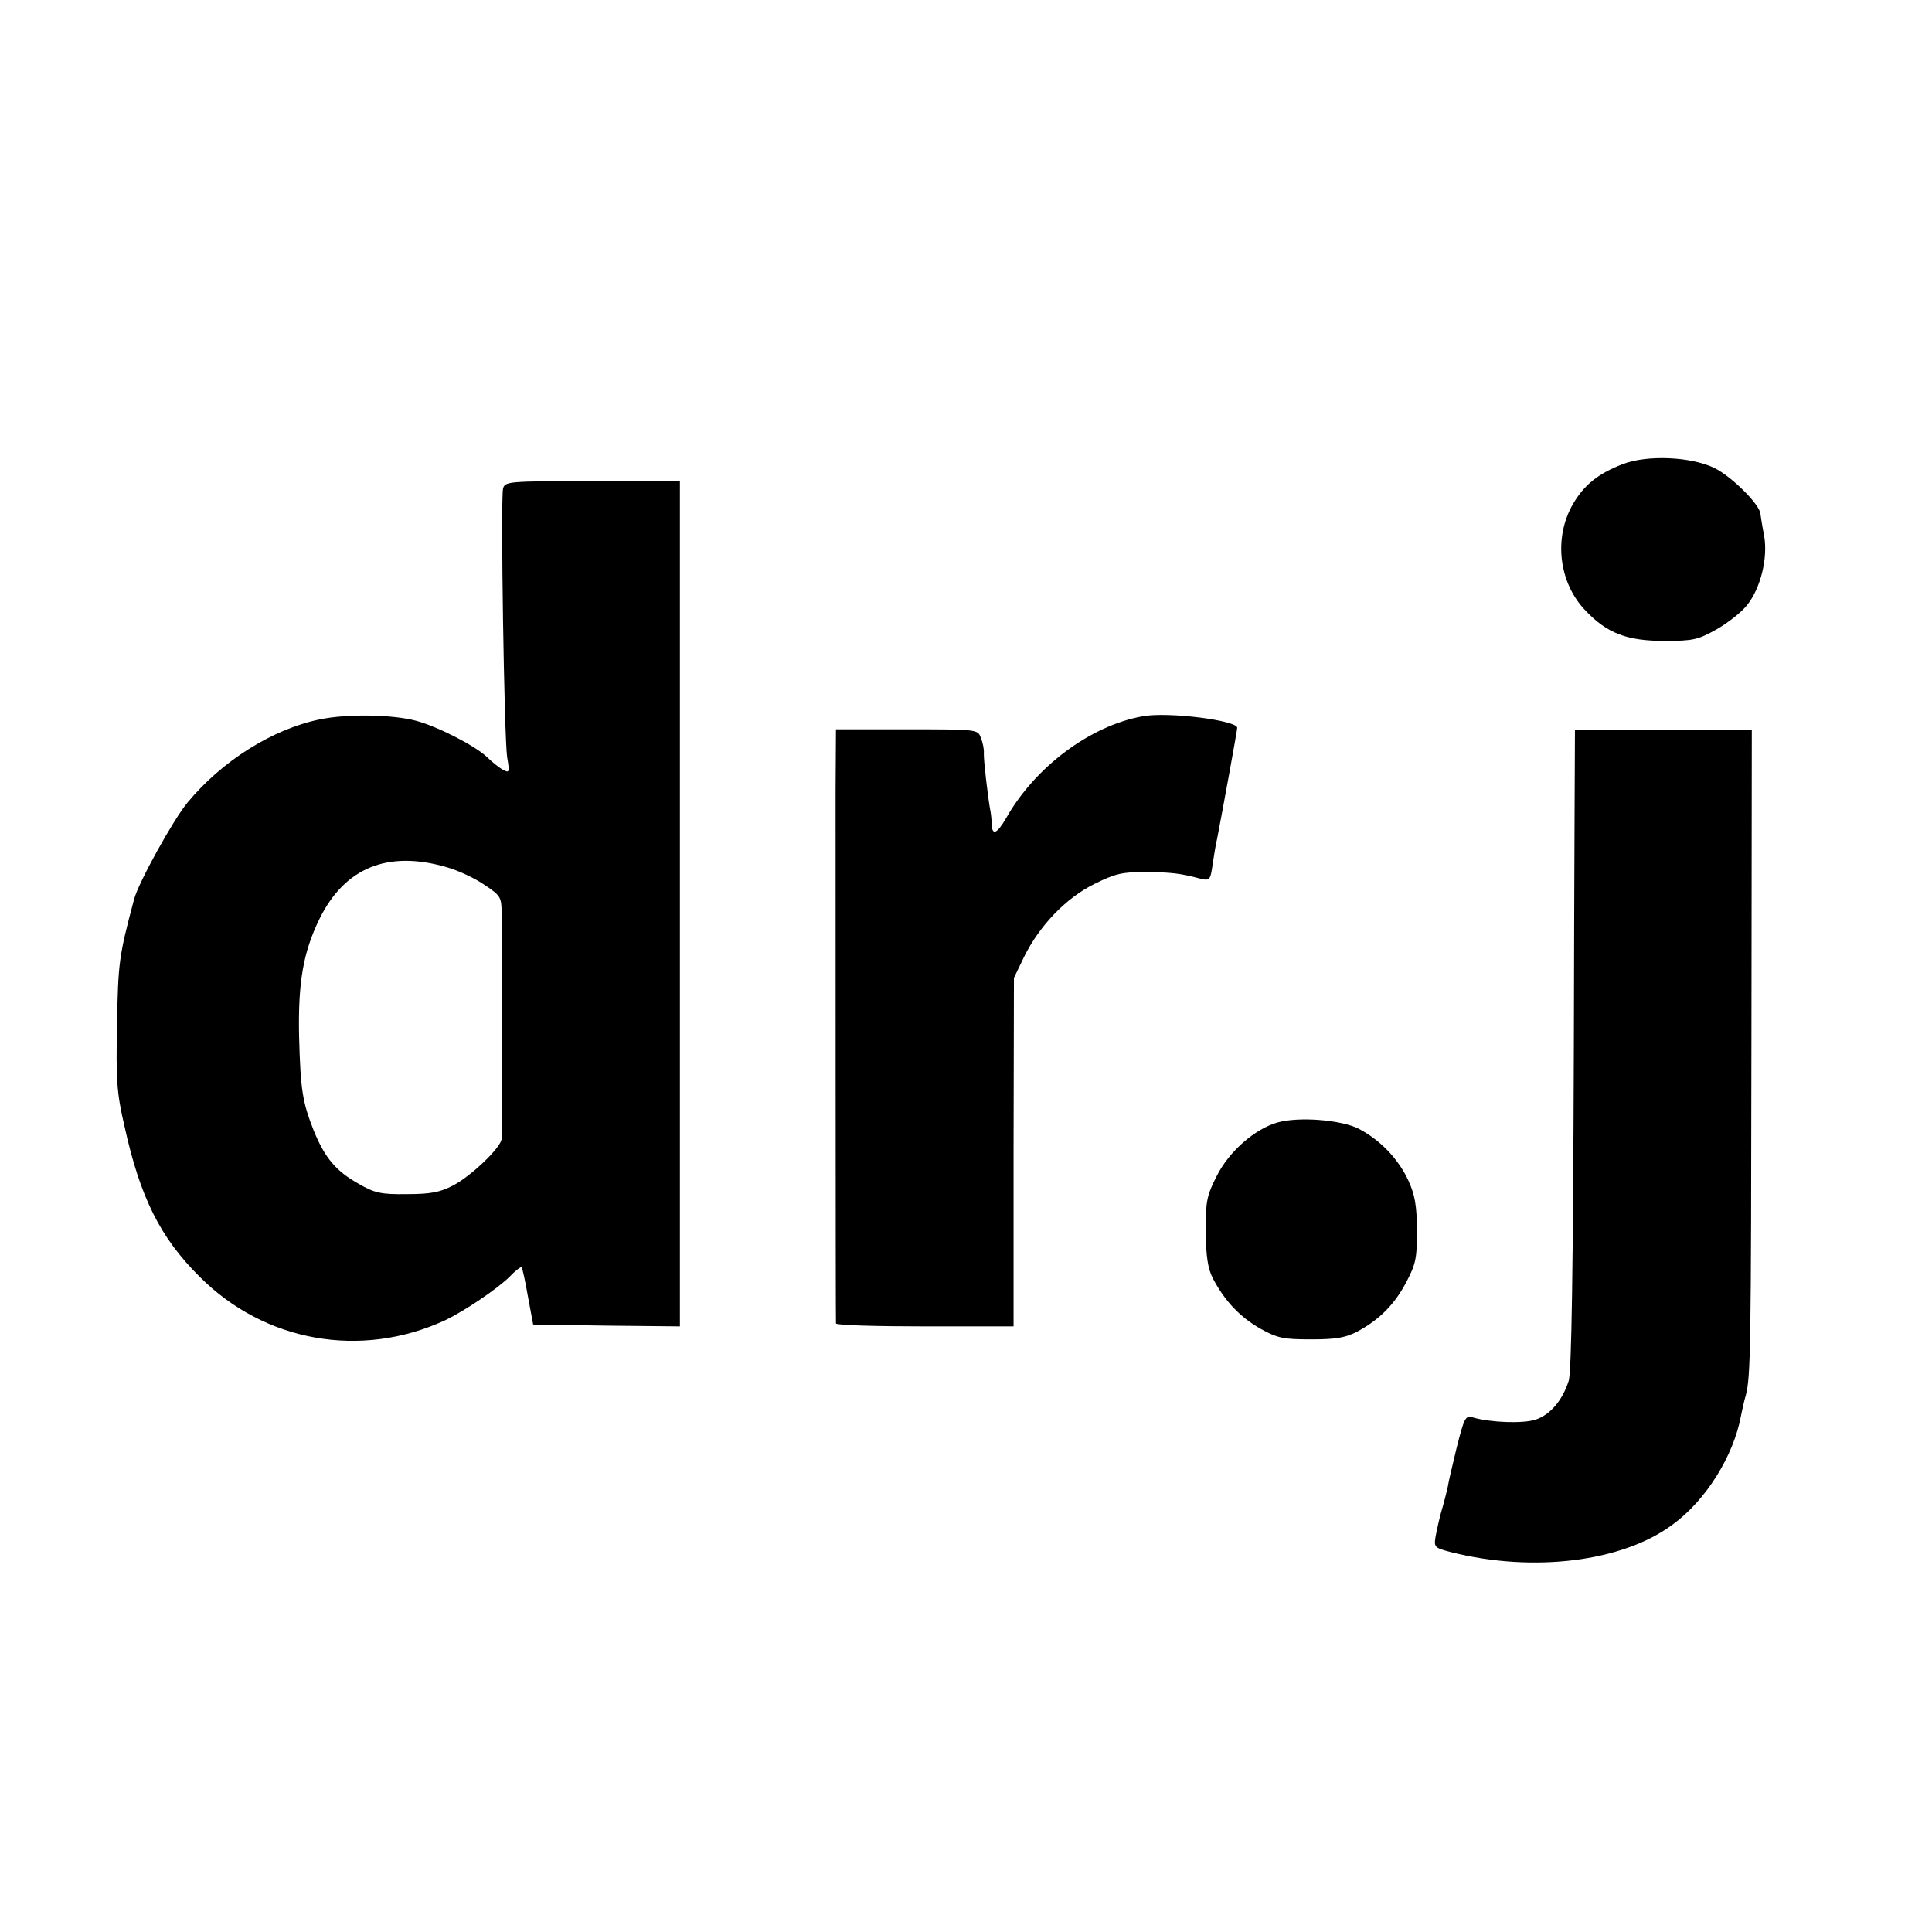
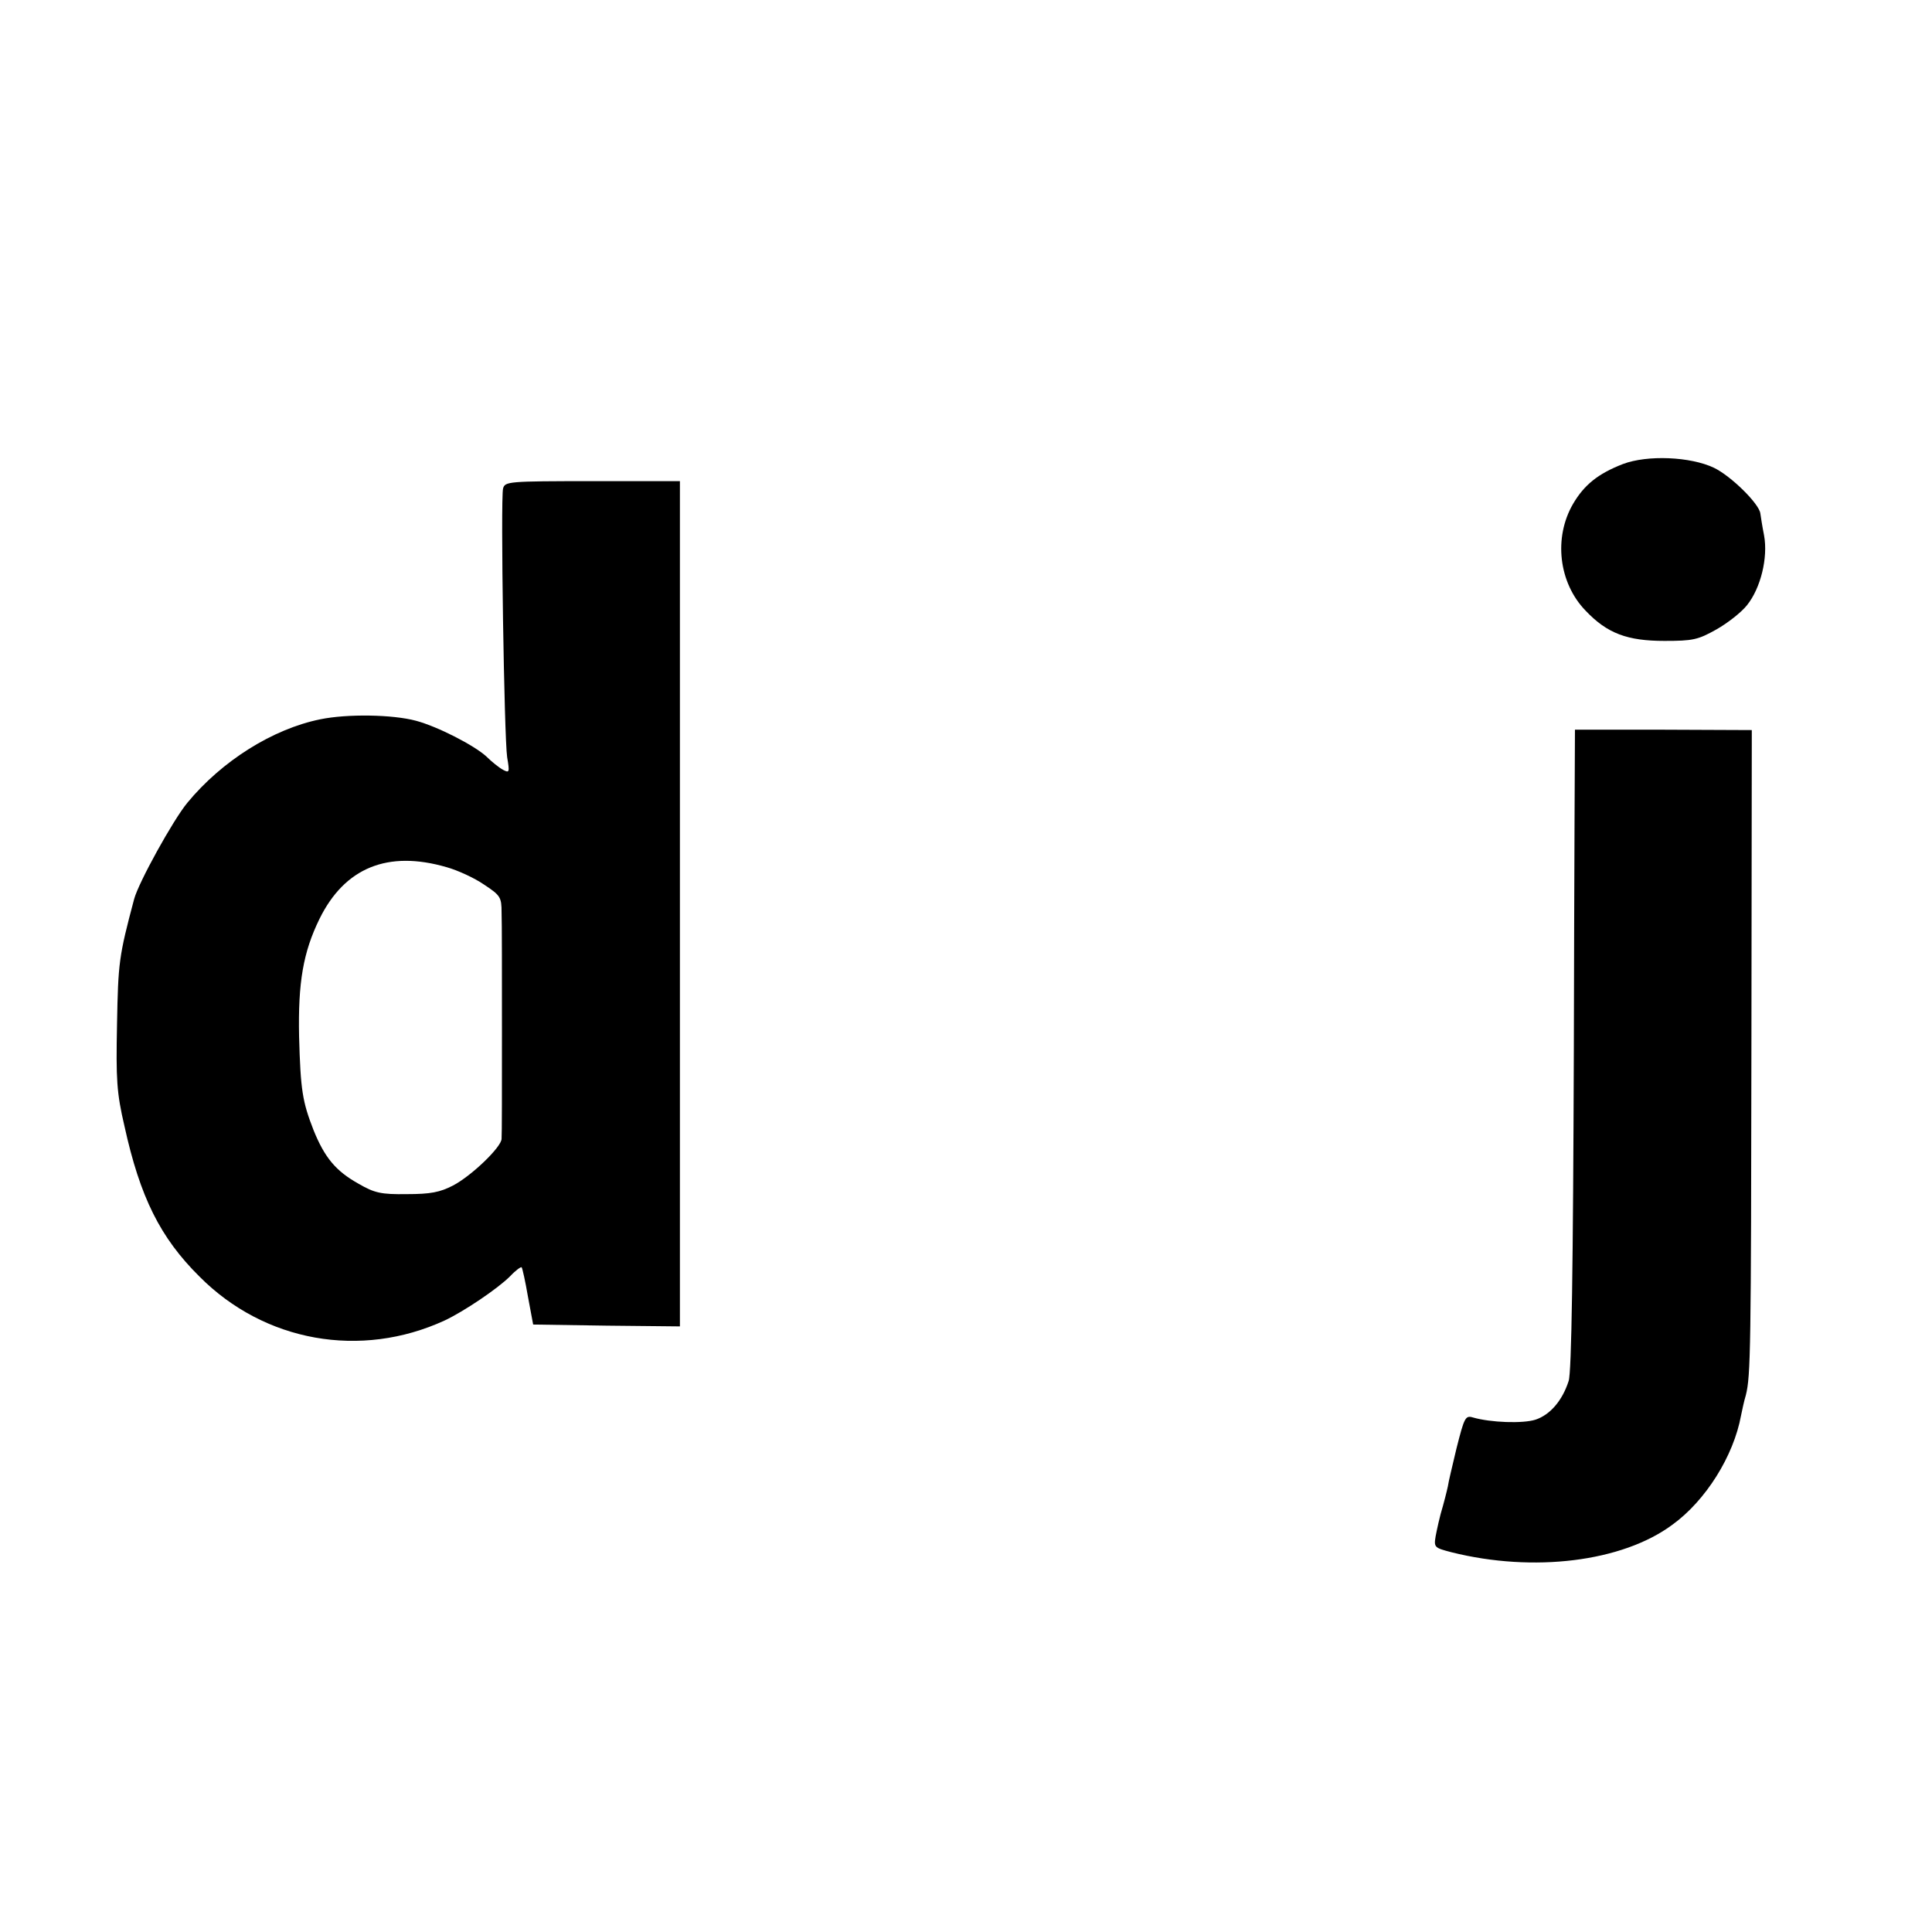
<svg xmlns="http://www.w3.org/2000/svg" version="1.0" width="520pt" height="520pt" viewBox="0 0 520 520" preserveAspectRatio="xMidYMid meet">
  <g transform="translate(0,520) scale(0.1,-0.1)" fill="#000000" stroke="none">
    <path d="M4368 3951 c-67 -26 -104 -56 -134 -107 -53 -91 -39 -213 34 -288 58 -61 112 -81 212 -81 77 0 90 3 140 31 30 17 67 46 82 65 37 46 57 128 46 188 -5 25 -9 52 -10 59 -3 26 -79 101 -125 123 -63 30 -179 35 -245 10z" />
    <path d="M1354 3885 c-7 -28 3 -670 11 -723 7 -41 6 -43 -11 -34 -11 6 -31 22 -45 36 -33 30 -130 80 -189 96 -63 17 -185 19 -258 4 -128 -26 -265 -112 -358 -225 -38 -46 -131 -214 -143 -259 -41 -154 -43 -171 -46 -336 -3 -150 -1 -185 20 -275 42 -191 96 -300 202 -405 175 -176 434 -222 660 -118 51 24 142 85 176 119 15 16 29 26 31 24 2 -2 10 -38 17 -79 l14 -75 198 -3 197 -2 0 1137 0 1138 -235 0 c-228 0 -236 -1 -241 -20z m-152 -1019 c29 -8 75 -29 101 -47 44 -29 47 -34 47 -75 1 -24 1 -168 1 -319 0 -151 0 -282 -1 -290 0 -22 -81 -100 -131 -126 -35 -18 -60 -23 -124 -23 -69 -1 -87 3 -130 28 -61 34 -91 70 -121 144 -30 77 -35 107 -39 252 -3 146 11 227 55 317 68 138 184 185 342 139z" />
-     <path d="M3075 3272 c-140 -25 -289 -136 -367 -274 -25 -43 -38 -48 -39 -15 0 12 -2 29 -4 38 -6 33 -18 135 -17 152 1 10 -3 29 -8 41 -8 23 -10 23 -199 23 l-191 0 -1 -161 c0 -179 0 -1427 1 -1438 0 -5 108 -8 239 -8 l239 0 0 469 1 469 27 56 c41 84 114 160 190 197 56 28 76 32 137 32 69 -1 92 -3 148 -18 25 -6 27 -4 33 40 4 26 9 57 12 68 13 67 54 291 54 298 0 20 -187 44 -255 31z" />
    <path d="M4239 3236 c0 -1 -2 -388 -3 -861 -2 -582 -6 -870 -14 -892 -17 -53 -50 -91 -89 -104 -34 -11 -121 -8 -169 6 -20 6 -23 -1 -44 -84 -12 -50 -22 -93 -22 -96 0 -2 -6 -28 -14 -57 -9 -29 -17 -67 -20 -83 -5 -30 -3 -31 43 -43 220 -55 459 -26 594 74 90 65 165 185 185 294 3 14 8 39 13 55 13 52 14 122 15 965 l1 825 -237 1 c-131 0 -238 0 -239 0z" />
-     <path d="M3439 2179 c-61 -17 -131 -78 -164 -144 -27 -53 -30 -68 -30 -149 1 -68 6 -100 19 -126 33 -63 74 -105 128 -136 47 -26 62 -29 138 -29 68 0 93 5 125 22 59 32 100 74 131 134 25 47 28 65 28 139 -1 67 -6 95 -24 134 -28 59 -76 108 -133 138 -48 24 -160 33 -218 17z" />
  </g>
</svg>